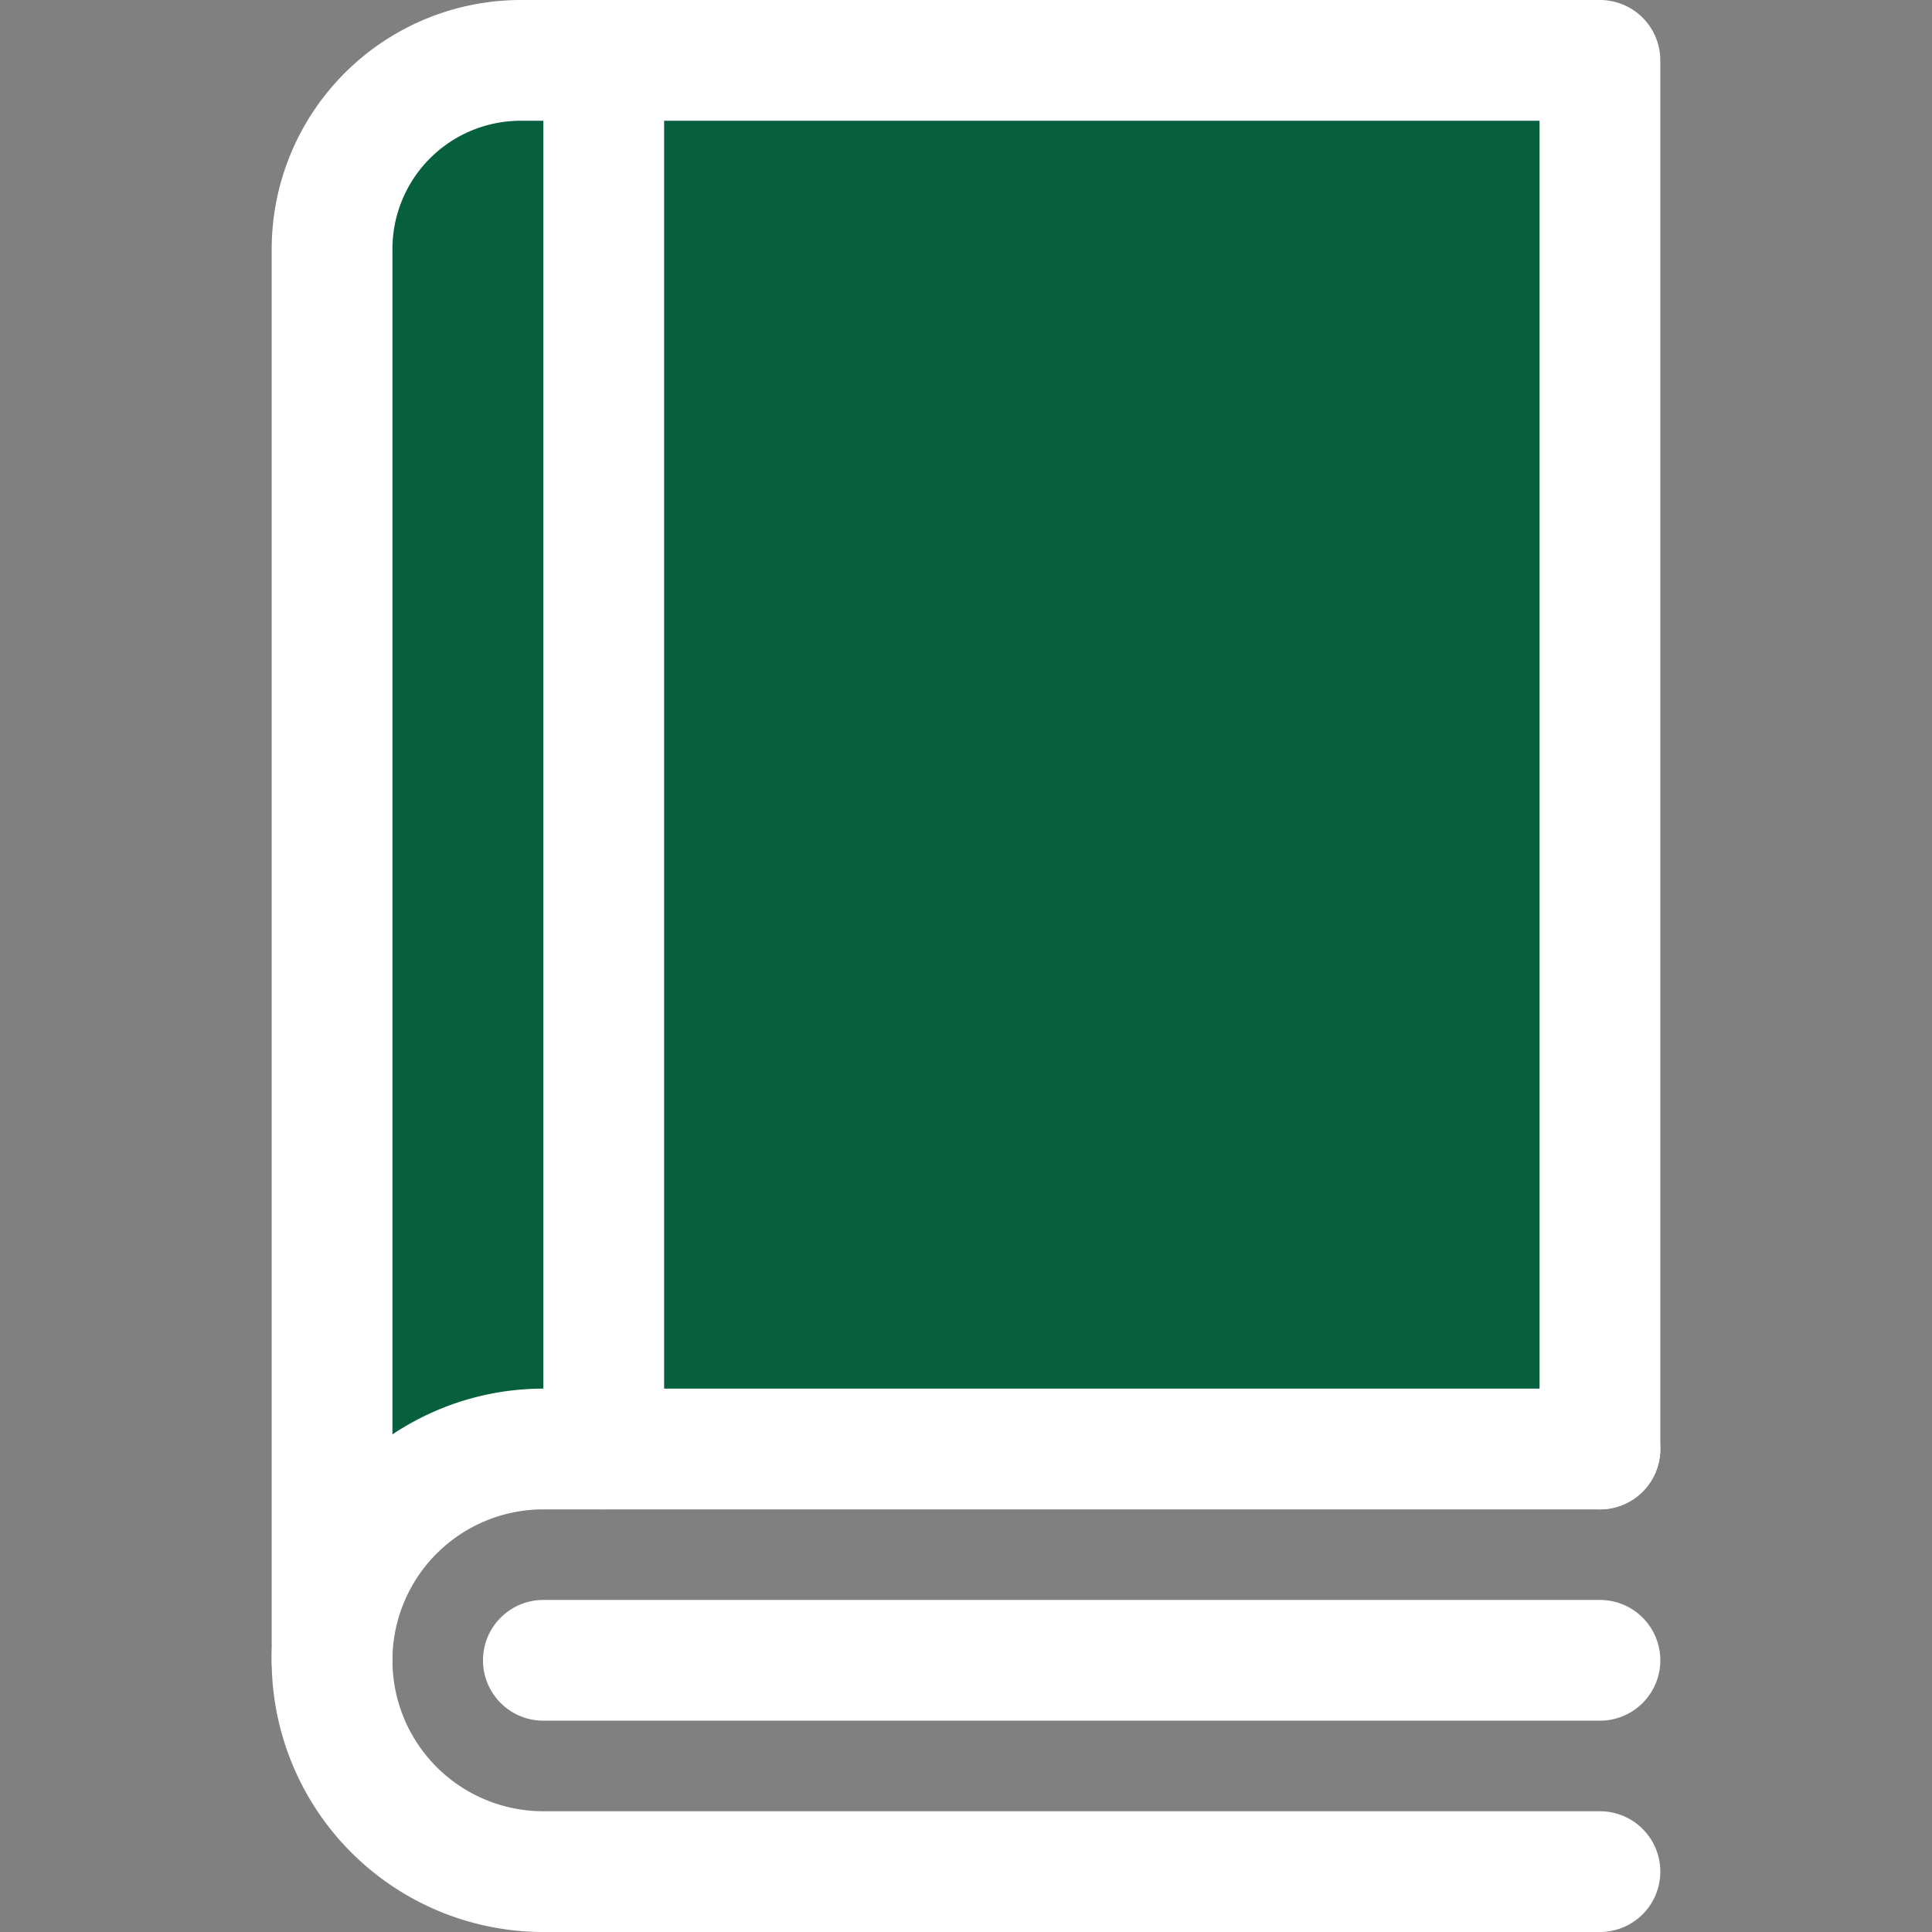
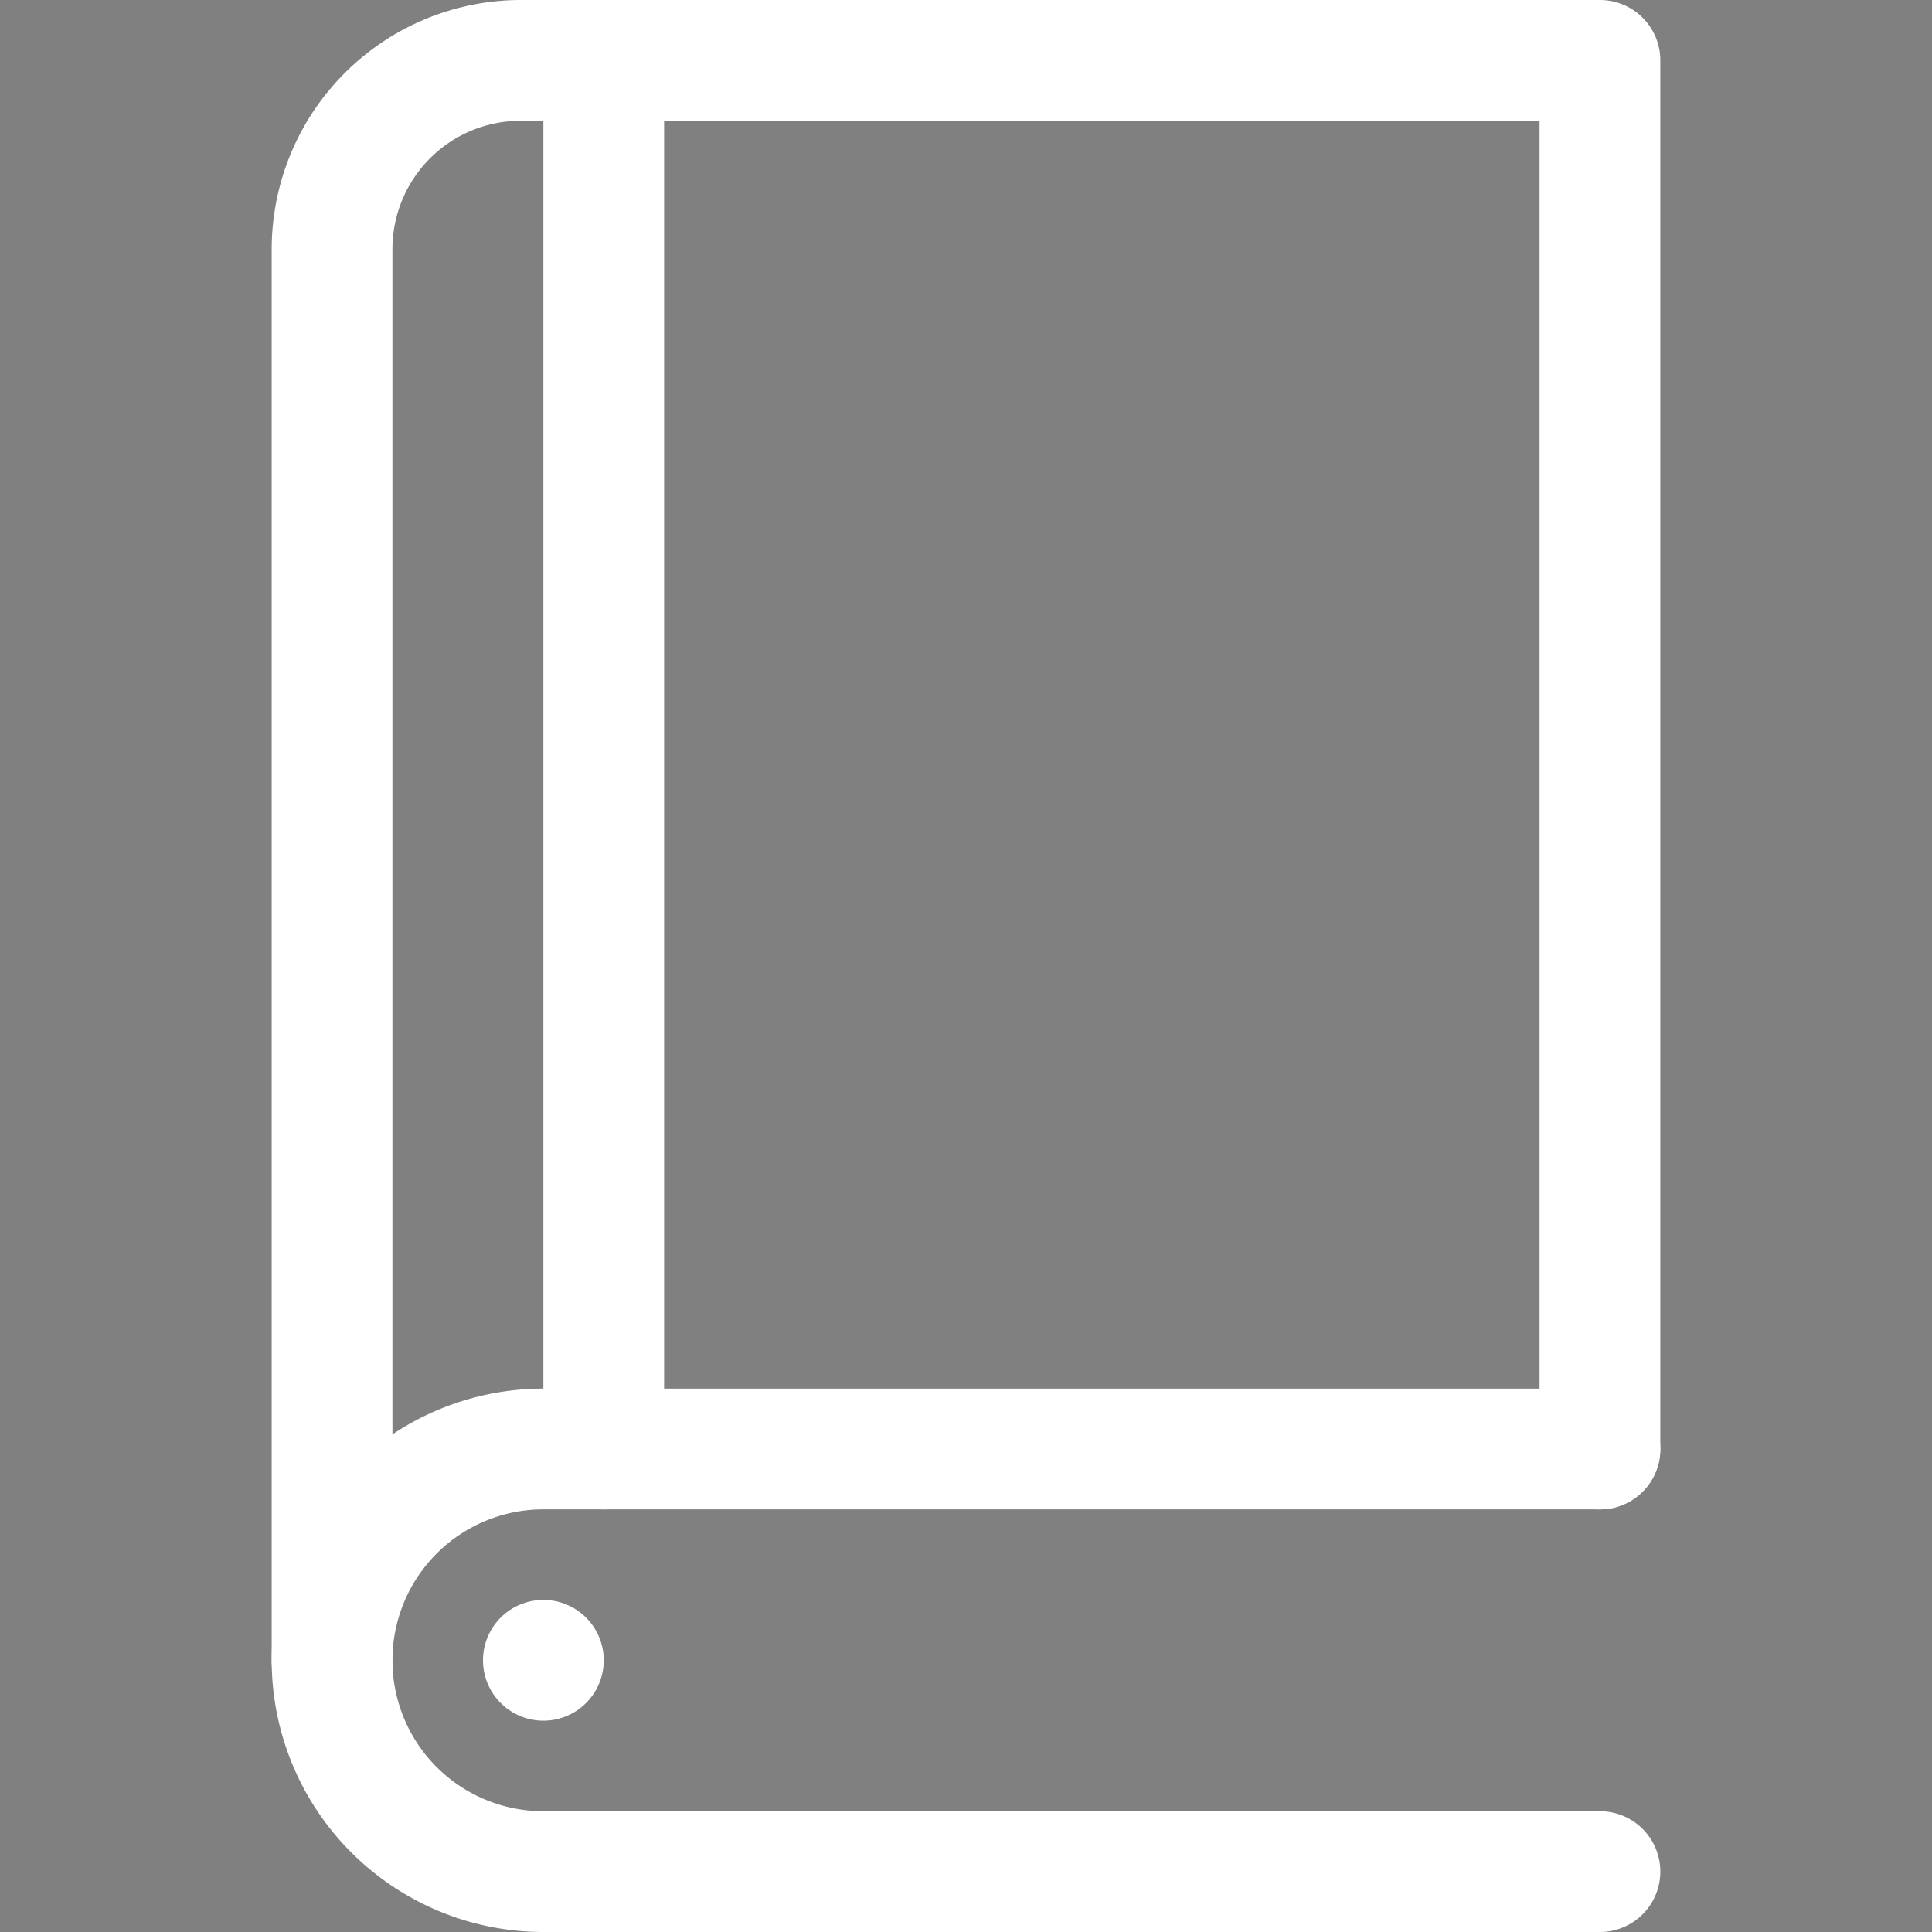
<svg xmlns="http://www.w3.org/2000/svg" id="Layer_1" data-name="Layer 1" viewBox="0 0 512 512">
  <rect x="0" y="0" width="512" height="512" fill="#808080" stroke="none" />
  <defs>
    <style>.cls-1{fill:#06603d;}.cls-2{fill:#fff;}</style>
  </defs>
  <title>Prancheta 1</title>
-   <polygon class="cls-1" points="91 47 128 15 418 15 425 380 135 387 91 404 91 47" />
  <path class="cls-2" d="M88,456a16,16,0,0,1-16-16V66A66.08,66.08,0,0,1,138,0H424a16,16,0,0,1,16,16V384a16,16,0,0,1-32,0V32H138a34,34,0,0,0-34,34V440A16,16,0,0,1,88,456Z" />
  <path class="cls-2" d="M424,512H144a72,72,0,0,1,0-144H424a16,16,0,0,1,0,32H144a40,40,0,0,0,0,80H424a16,16,0,0,1,0,32Z" />
-   <path class="cls-2" d="M424,456H144a16,16,0,0,1,0-32H424a16,16,0,0,1,0,32Z" />
+   <path class="cls-2" d="M424,456H144a16,16,0,0,1,0-32a16,16,0,0,1,0,32Z" />
  <path class="cls-2" d="M160,400a16,16,0,0,1-16-16V16a16,16,0,0,1,32,0V384A16,16,0,0,1,160,400Z" />
</svg>